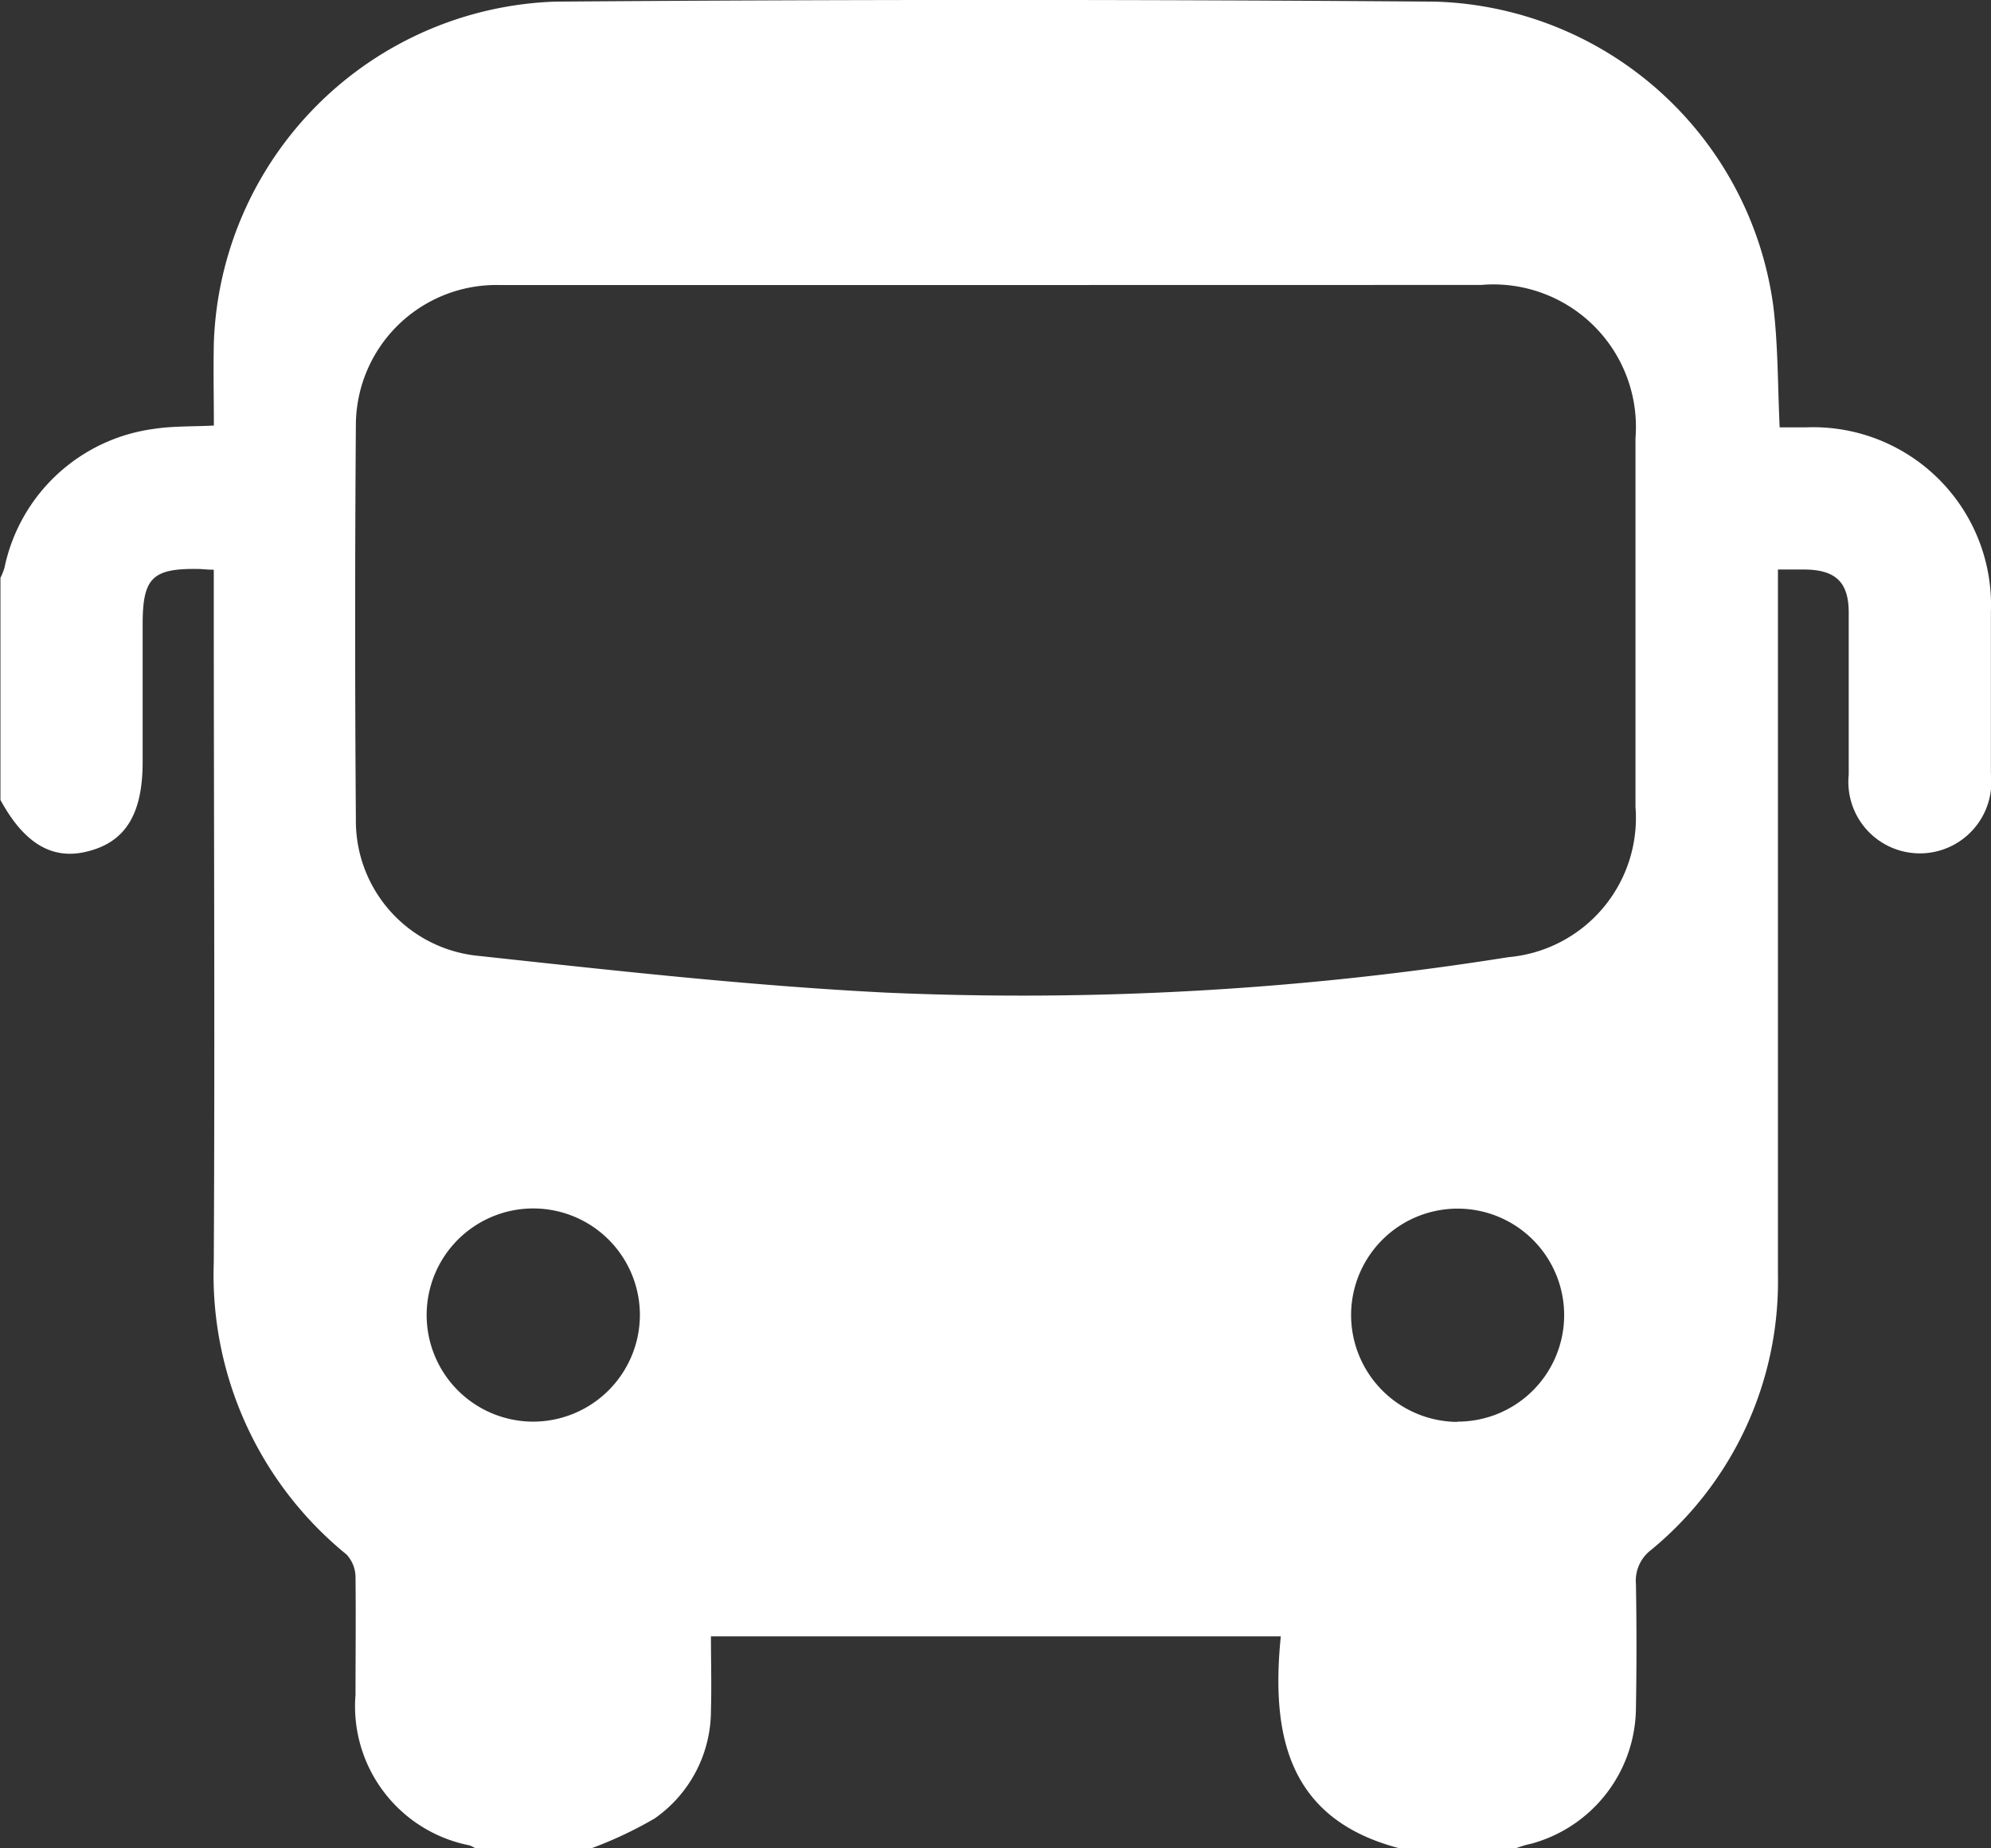
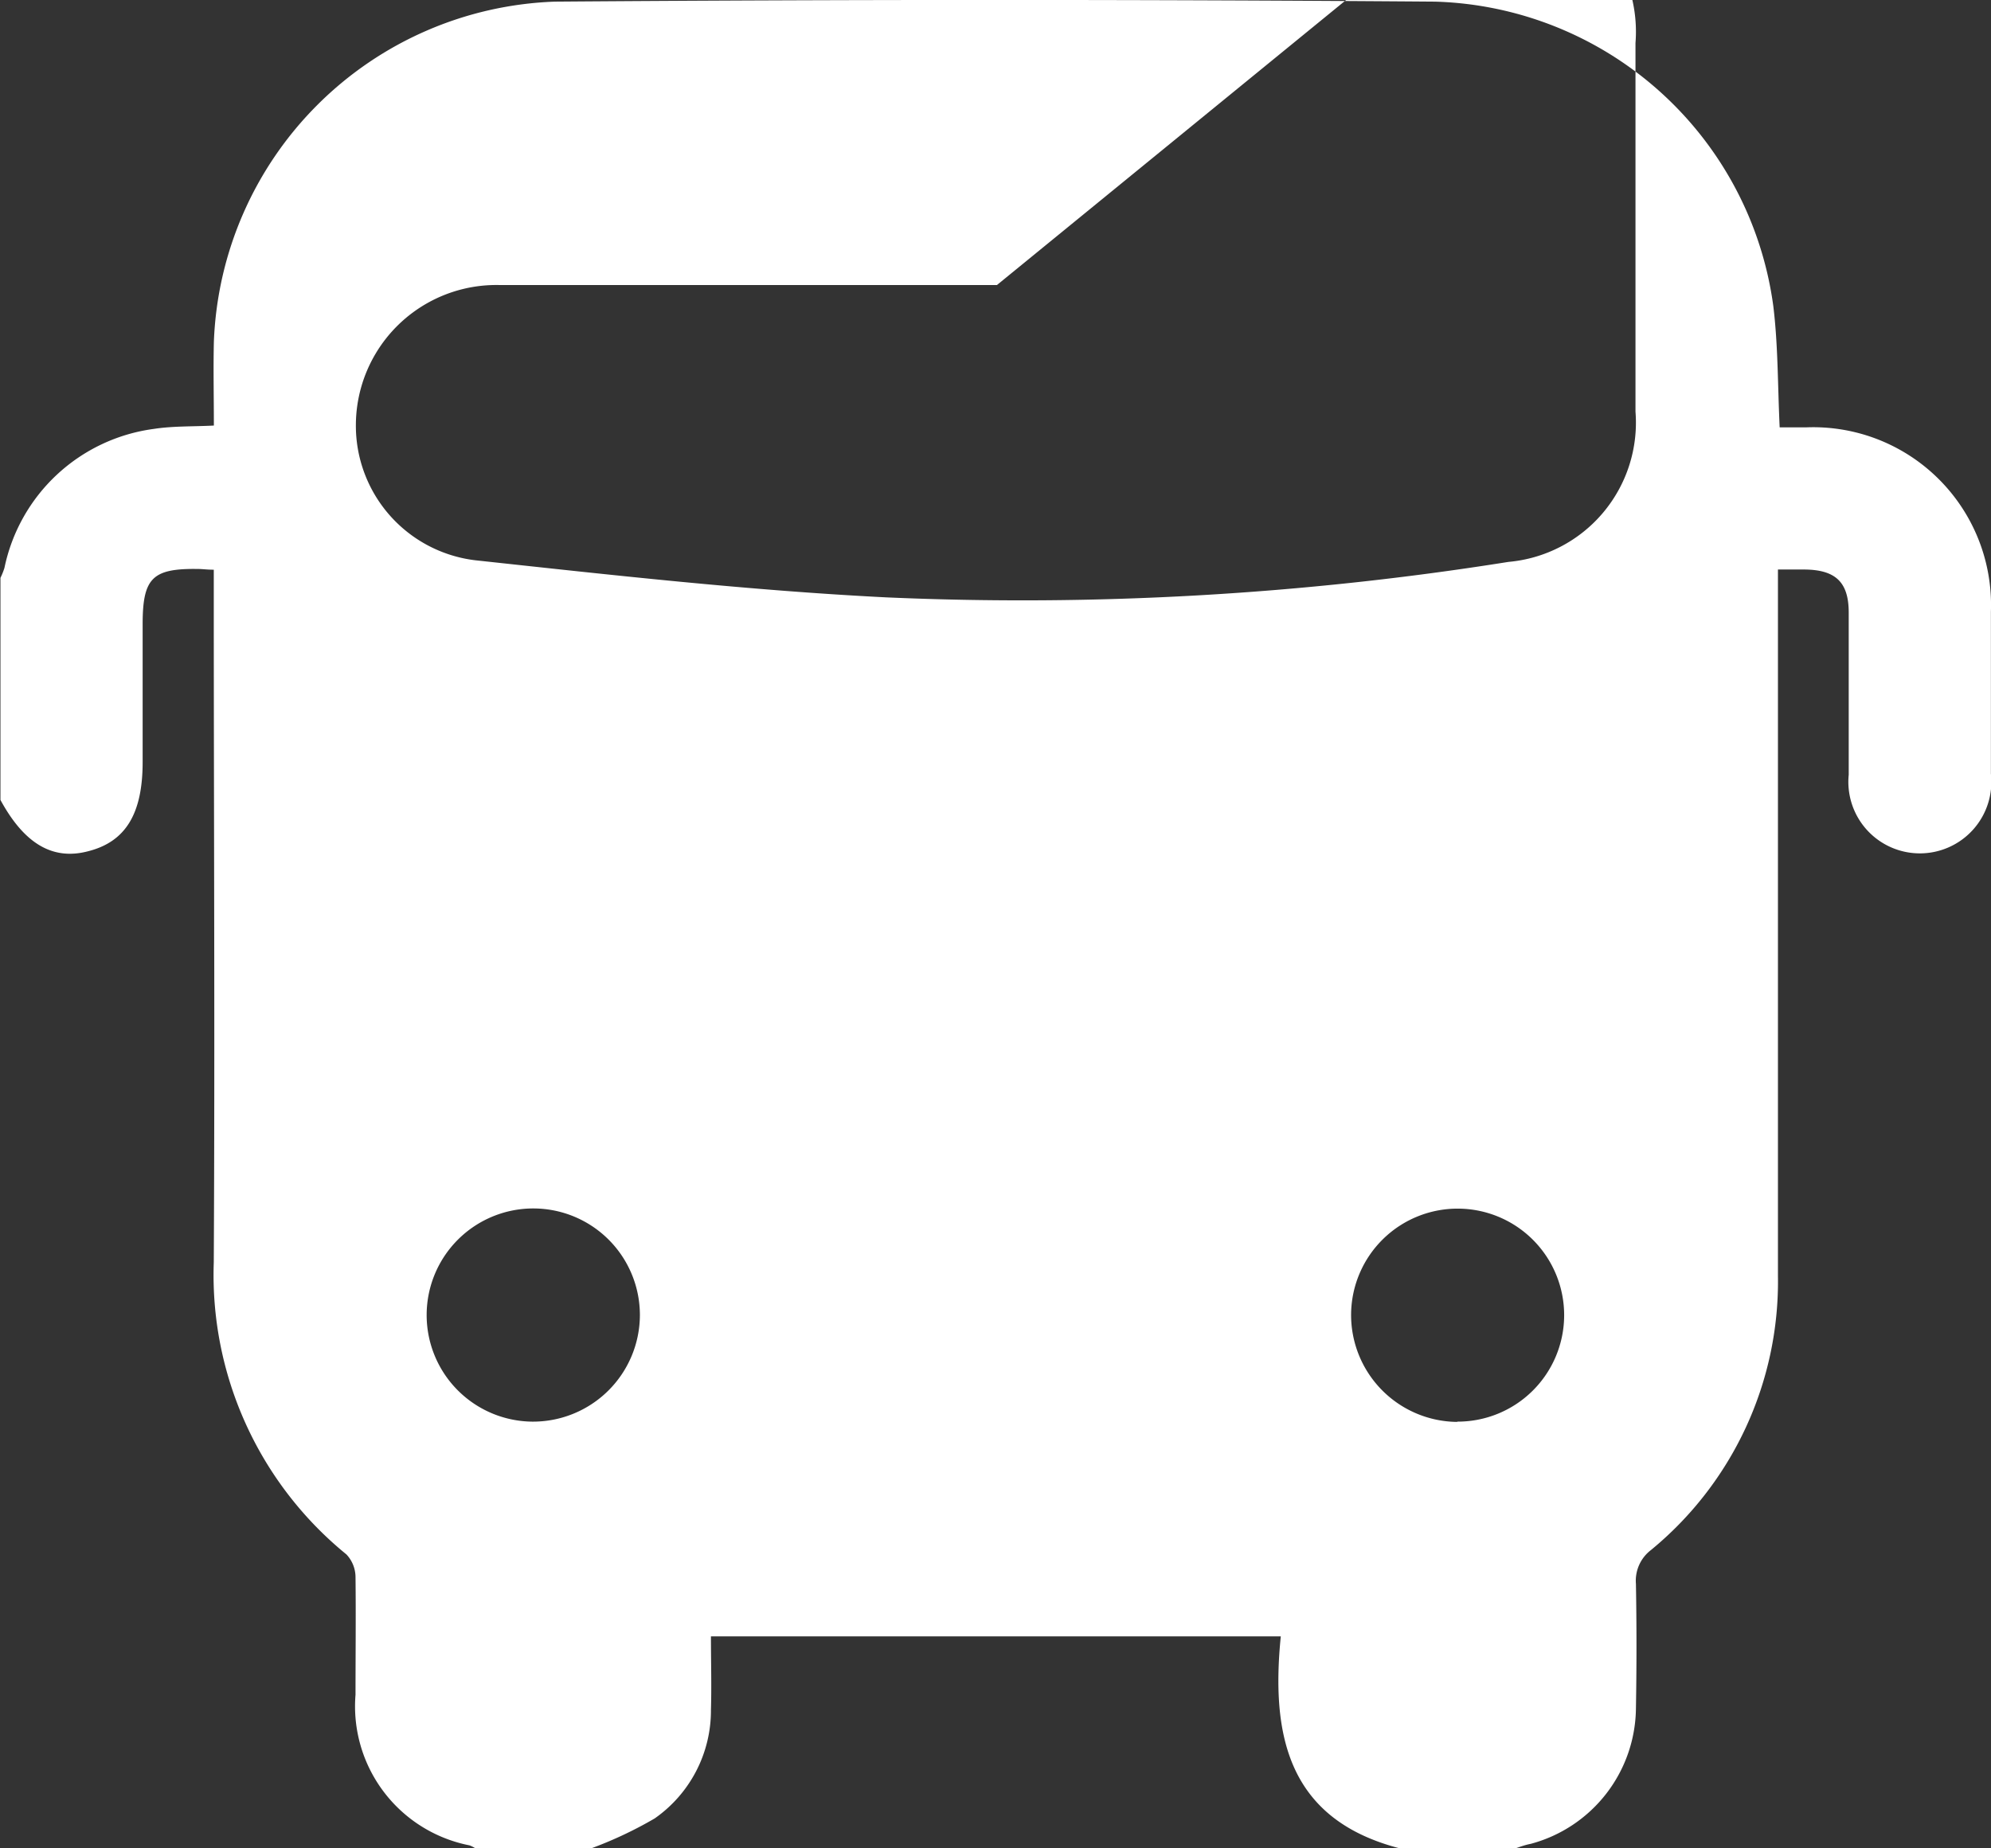
<svg xmlns="http://www.w3.org/2000/svg" width="21.942" height="20.375" viewBox="0 0 21.942 20.375">
  <rect x="0" y="0" width="21.942" height="20.375" fill="#333333" stroke="none" />
  <g id="OlyY3H.tif" transform="translate(-36.785 -616.002)">
    <g id="Grupo_3856" data-name="Grupo 3856" transform="translate(36.785 616.002)">
-       <path id="Trazado_2785" data-name="Trazado 2785" d="M53.486,636.377H52.212c-1.244-.321-1.419-1.263-1.312-2.337H44.62c0,.28.008.548,0,.814A1.451,1.451,0,0,1,44,636.047a4.417,4.417,0,0,1-.7.33H42.025a.367.367,0,0,0-.065-.033,1.562,1.562,0,0,1-1.257-1.66c0-.432.005-.865,0-1.3a.367.367,0,0,0-.1-.247,3.974,3.974,0,0,1-1.462-3.222c.013-2.446,0-4.893,0-7.34v-.293c-.076,0-.124-.008-.172-.008-.507-.008-.612.1-.612.612s0,1.011,0,1.517c0,.573-.19.881-.607.984-.388.1-.7-.088-.96-.567v-2.448a.771.771,0,0,0,.044-.11,1.943,1.943,0,0,1,1.646-1.532c.213-.033.433-.025.662-.037,0-.321-.007-.622,0-.923A3.9,3.9,0,0,1,42.9,616.02q4.848-.037,9.7,0a3.875,3.875,0,0,1,3.728,3.357c.053.434.048.874.07,1.336h.288a1.96,1.96,0,0,1,2.04,2.032c0,.6,0,1.191,0,1.787a.788.788,0,1,1-1.567.01c0-.6,0-1.191,0-1.787,0-.334-.143-.47-.48-.475-.095,0-.19,0-.3,0v.318q0,3.733,0,7.466a3.83,3.83,0,0,1-1.4,3.025.425.425,0,0,0-.165.373q.012.685,0,1.371a1.563,1.563,0,0,1-1.159,1.494C53.592,636.339,53.539,636.359,53.486,636.377Zm-5.714-17.233c-1.828,0-3.657,0-5.485,0a1.548,1.548,0,0,0-1.58,1.534q-.016,2.178,0,4.357a1.494,1.494,0,0,0,1.316,1.5c1.507.163,3.017.333,4.53.409a34.076,34.076,0,0,0,6.856-.391,1.541,1.541,0,0,0,1.4-1.657q0-2.032,0-4.063a1.571,1.571,0,0,0-1.7-1.69ZM43.837,630.5a1.175,1.175,0,1,0-1.188,1.173A1.178,1.178,0,0,0,43.837,630.5Zm9.007,1.173a1.174,1.174,0,1,0-1.169-1.192A1.179,1.179,0,0,0,52.844,631.676Z" transform="translate(-36.785 -616.002)" fill="#fff" />
+       <path id="Trazado_2785" data-name="Trazado 2785" d="M53.486,636.377H52.212c-1.244-.321-1.419-1.263-1.312-2.337H44.62c0,.28.008.548,0,.814A1.451,1.451,0,0,1,44,636.047a4.417,4.417,0,0,1-.7.33H42.025a.367.367,0,0,0-.065-.033,1.562,1.562,0,0,1-1.257-1.66c0-.432.005-.865,0-1.3a.367.367,0,0,0-.1-.247,3.974,3.974,0,0,1-1.462-3.222c.013-2.446,0-4.893,0-7.34v-.293c-.076,0-.124-.008-.172-.008-.507-.008-.612.1-.612.612s0,1.011,0,1.517c0,.573-.19.881-.607.984-.388.1-.7-.088-.96-.567v-2.448a.771.771,0,0,0,.044-.11,1.943,1.943,0,0,1,1.646-1.532c.213-.033.433-.025.662-.037,0-.321-.007-.622,0-.923A3.9,3.9,0,0,1,42.9,616.02q4.848-.037,9.7,0a3.875,3.875,0,0,1,3.728,3.357c.053.434.048.874.07,1.336h.288a1.96,1.96,0,0,1,2.04,2.032c0,.6,0,1.191,0,1.787a.788.788,0,1,1-1.567.01c0-.6,0-1.191,0-1.787,0-.334-.143-.47-.48-.475-.095,0-.19,0-.3,0v.318q0,3.733,0,7.466a3.83,3.83,0,0,1-1.4,3.025.425.425,0,0,0-.165.373q.012.685,0,1.371a1.563,1.563,0,0,1-1.159,1.494C53.592,636.339,53.539,636.359,53.486,636.377Zm-5.714-17.233c-1.828,0-3.657,0-5.485,0a1.548,1.548,0,0,0-1.58,1.534a1.494,1.494,0,0,0,1.316,1.5c1.507.163,3.017.333,4.53.409a34.076,34.076,0,0,0,6.856-.391,1.541,1.541,0,0,0,1.4-1.657q0-2.032,0-4.063a1.571,1.571,0,0,0-1.7-1.69ZM43.837,630.5a1.175,1.175,0,1,0-1.188,1.173A1.178,1.178,0,0,0,43.837,630.5Zm9.007,1.173a1.174,1.174,0,1,0-1.169-1.192A1.179,1.179,0,0,0,52.844,631.676Z" transform="translate(-36.785 -616.002)" fill="#fff" />
    </g>
  </g>
</svg>